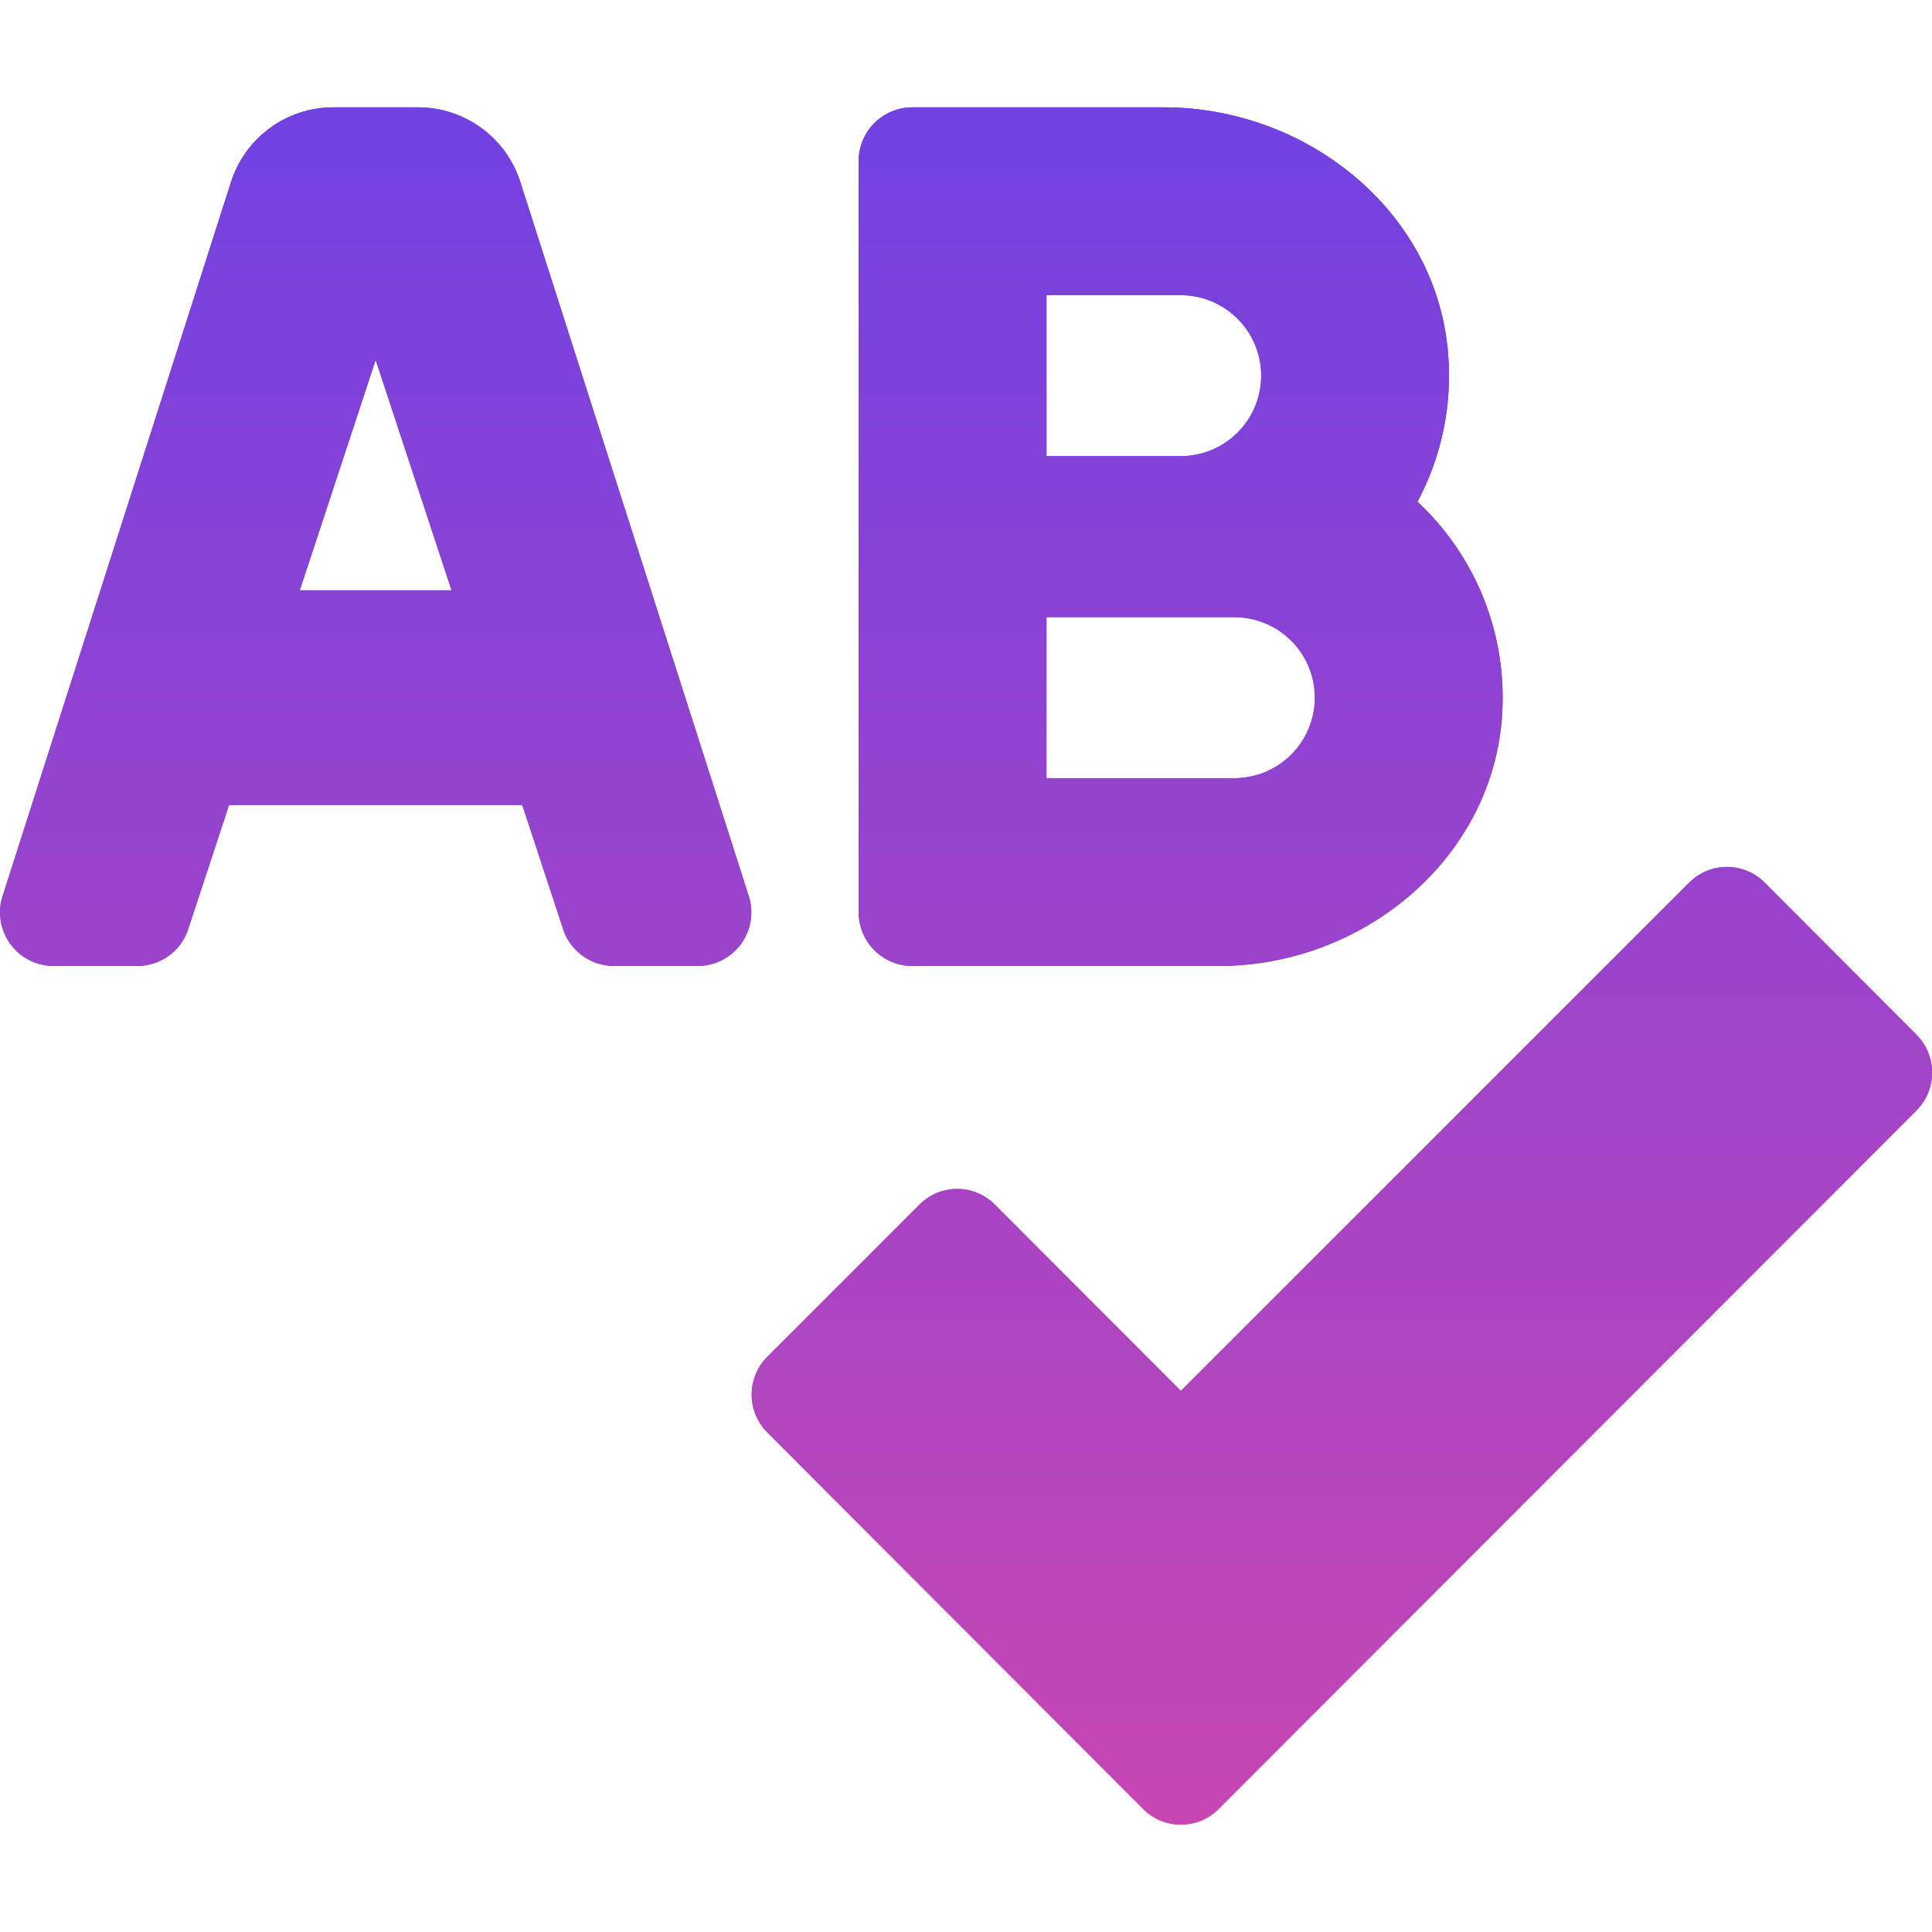
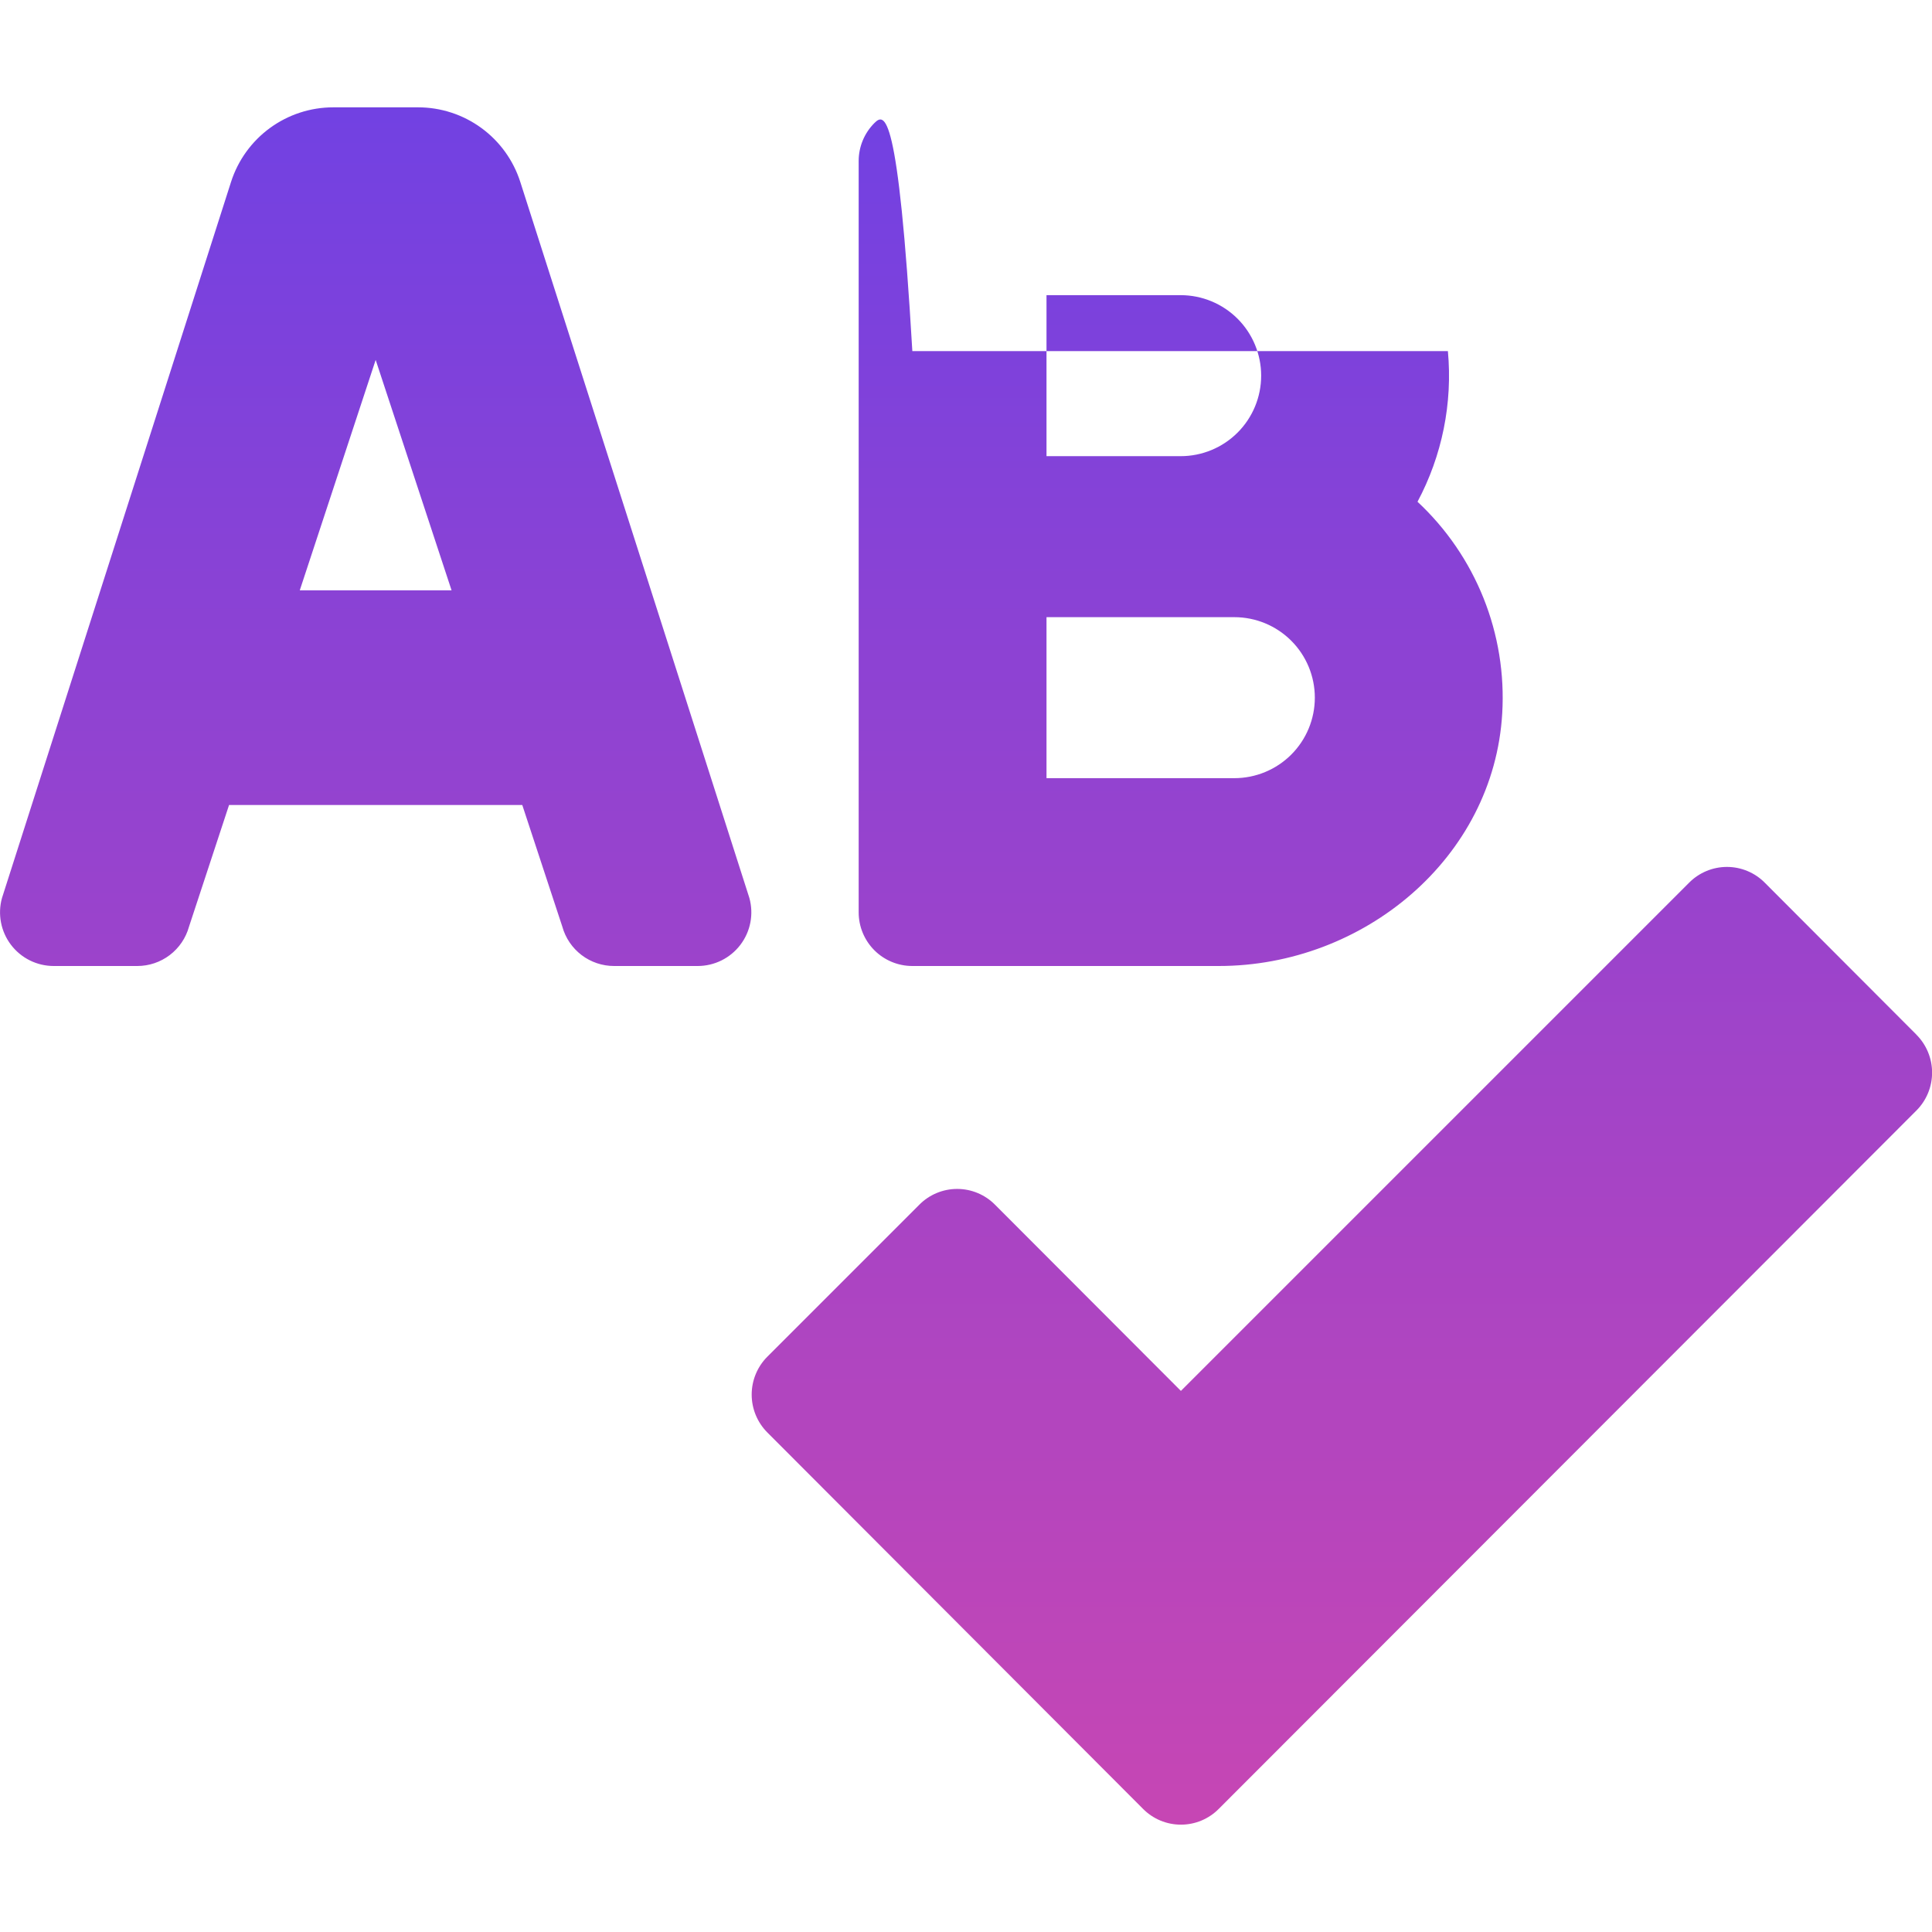
<svg xmlns="http://www.w3.org/2000/svg" width="220" height="220" viewBox="0 0 220 220" fill="none">
  <g clip-path="url(#clip0_1482_280)">
-     <path d="M103.889 110H138.784C155.284 110 170.103 97.701 171.062 81.224C171.325 76.746 170.596 72.266 168.929 68.102C167.261 63.938 164.695 60.193 161.414 57.135C164.219 51.878 165.422 45.915 164.874 39.982C163.434 23.898 148.691 12.222 132.535 12.222H103.889C102.268 12.222 100.714 12.866 99.568 14.012C98.422 15.158 97.778 16.712 97.778 18.333V103.889C97.778 105.51 98.422 107.064 99.568 108.21C100.714 109.356 102.268 110 103.889 110ZM119.167 33.611H134.445C136.876 33.611 139.207 34.577 140.926 36.296C142.646 38.015 143.611 40.347 143.611 42.778C143.611 45.209 142.646 47.54 140.926 49.26C139.207 50.979 136.876 51.944 134.445 51.944H119.167V33.611ZM119.167 70.278H140.556C142.987 70.278 145.318 71.243 147.038 72.963C148.757 74.682 149.722 77.013 149.722 79.444C149.722 81.876 148.757 84.207 147.038 85.926C145.318 87.645 142.987 88.611 140.556 88.611H119.167V70.278ZM59.247 20.72C58.458 18.253 56.905 16.1 54.813 14.573C52.72 13.045 50.196 12.222 47.606 12.222L37.95 12.222C35.359 12.222 32.836 13.045 30.743 14.573C28.651 16.1 27.098 18.253 26.308 20.72L0.226 102.258C-0.026 103.165 -0.064 104.118 0.114 105.043C0.292 105.967 0.68 106.838 1.25 107.587C1.82 108.337 2.555 108.944 3.398 109.363C4.241 109.781 5.17 109.999 6.111 110H15.633C16.97 110 18.269 109.562 19.333 108.753C20.397 107.943 21.166 106.808 21.523 105.52L26.083 91.667H59.473L64.033 105.52C64.39 106.808 65.159 107.943 66.223 108.753C67.287 109.562 68.586 110 69.923 110H79.445C80.386 110 81.315 109.782 82.159 109.364C83.003 108.946 83.738 108.338 84.308 107.589C84.879 106.839 85.268 105.968 85.446 105.044C85.624 104.119 85.585 103.165 85.334 102.258L59.247 20.72ZM34.135 67.222L42.778 40.983L51.421 67.222H34.135ZM218.232 117.822L200.964 100.52C200.4 99.949 199.728 99.496 198.988 99.187C198.247 98.877 197.453 98.718 196.65 98.718C195.847 98.718 195.053 98.877 194.312 99.187C193.572 99.496 192.9 99.949 192.336 100.52L134.471 158.385L113.308 137.187C112.744 136.616 112.072 136.163 111.331 135.853C110.591 135.544 109.796 135.385 108.994 135.385C108.191 135.385 107.397 135.544 106.656 135.853C105.916 136.163 105.244 136.616 104.68 137.187L87.378 154.489C86.236 155.634 85.595 157.186 85.595 158.803C85.595 160.42 86.236 161.971 87.378 163.117L130.155 205.975C130.72 206.546 131.392 206.999 132.133 207.309C132.874 207.618 133.669 207.777 134.471 207.777C135.274 207.777 136.069 207.618 136.81 207.309C137.551 206.999 138.223 206.546 138.787 205.975L218.232 126.45C219.372 125.304 220.012 123.752 220.011 122.135C220.009 120.517 219.367 118.967 218.224 117.822H218.232Z" fill="url(#paint0_linear_1482_280)" />
-     <path d="M103.889 110H138.784C155.284 110 170.103 97.701 171.062 81.224C171.325 76.746 170.596 72.266 168.929 68.102C167.261 63.938 164.695 60.193 161.414 57.135C164.219 51.878 165.422 45.915 164.874 39.982C163.434 23.898 148.691 12.222 132.535 12.222H103.889C102.268 12.222 100.714 12.866 99.568 14.012C98.422 15.158 97.778 16.712 97.778 18.333V103.889C97.778 105.51 98.422 107.064 99.568 108.21C100.714 109.356 102.268 110 103.889 110ZM119.167 33.611H134.445C136.876 33.611 139.207 34.577 140.926 36.296C142.646 38.015 143.611 40.347 143.611 42.778C143.611 45.209 142.646 47.54 140.926 49.26C139.207 50.979 136.876 51.944 134.445 51.944H119.167V33.611ZM119.167 70.278H140.556C142.987 70.278 145.318 71.243 147.038 72.963C148.757 74.682 149.722 77.013 149.722 79.444C149.722 81.876 148.757 84.207 147.038 85.926C145.318 87.645 142.987 88.611 140.556 88.611H119.167V70.278ZM59.247 20.72C58.458 18.253 56.905 16.1 54.813 14.573C52.72 13.045 50.196 12.222 47.606 12.222L37.95 12.222C35.359 12.222 32.836 13.045 30.743 14.573C28.651 16.1 27.098 18.253 26.308 20.72L0.226 102.258C-0.026 103.165 -0.064 104.118 0.114 105.043C0.292 105.967 0.68 106.838 1.25 107.587C1.82 108.337 2.555 108.944 3.398 109.363C4.241 109.781 5.17 109.999 6.111 110H15.633C16.97 110 18.269 109.562 19.333 108.753C20.397 107.943 21.166 106.808 21.523 105.52L26.083 91.667H59.473L64.033 105.52C64.39 106.808 65.159 107.943 66.223 108.753C67.287 109.562 68.586 110 69.923 110H79.445C80.386 110 81.315 109.782 82.159 109.364C83.003 108.946 83.738 108.338 84.308 107.589C84.879 106.839 85.268 105.968 85.446 105.044C85.624 104.119 85.585 103.165 85.334 102.258L59.247 20.72ZM34.135 67.222L42.778 40.983L51.421 67.222H34.135ZM218.232 117.822L200.964 100.52C200.4 99.949 199.728 99.496 198.988 99.187C198.247 98.877 197.453 98.718 196.65 98.718C195.847 98.718 195.053 98.877 194.312 99.187C193.572 99.496 192.9 99.949 192.336 100.52L134.471 158.385L113.308 137.187C112.744 136.616 112.072 136.163 111.331 135.853C110.591 135.544 109.796 135.385 108.994 135.385C108.191 135.385 107.397 135.544 106.656 135.853C105.916 136.163 105.244 136.616 104.68 137.187L87.378 154.489C86.236 155.634 85.595 157.186 85.595 158.803C85.595 160.42 86.236 161.971 87.378 163.117L130.155 205.975C130.72 206.546 131.392 206.999 132.133 207.309C132.874 207.618 133.669 207.777 134.471 207.777C135.274 207.777 136.069 207.618 136.81 207.309C137.551 206.999 138.223 206.546 138.787 205.975L218.232 126.45C219.372 125.304 220.012 123.752 220.011 122.135C220.009 120.517 219.367 118.967 218.224 117.822H218.232Z" fill="url(#paint1_linear_1482_280)" />
+     <path d="M103.889 110H138.784C155.284 110 170.103 97.701 171.062 81.224C171.325 76.746 170.596 72.266 168.929 68.102C167.261 63.938 164.695 60.193 161.414 57.135C164.219 51.878 165.422 45.915 164.874 39.982H103.889C102.268 12.222 100.714 12.866 99.568 14.012C98.422 15.158 97.778 16.712 97.778 18.333V103.889C97.778 105.51 98.422 107.064 99.568 108.21C100.714 109.356 102.268 110 103.889 110ZM119.167 33.611H134.445C136.876 33.611 139.207 34.577 140.926 36.296C142.646 38.015 143.611 40.347 143.611 42.778C143.611 45.209 142.646 47.54 140.926 49.26C139.207 50.979 136.876 51.944 134.445 51.944H119.167V33.611ZM119.167 70.278H140.556C142.987 70.278 145.318 71.243 147.038 72.963C148.757 74.682 149.722 77.013 149.722 79.444C149.722 81.876 148.757 84.207 147.038 85.926C145.318 87.645 142.987 88.611 140.556 88.611H119.167V70.278ZM59.247 20.72C58.458 18.253 56.905 16.1 54.813 14.573C52.72 13.045 50.196 12.222 47.606 12.222L37.95 12.222C35.359 12.222 32.836 13.045 30.743 14.573C28.651 16.1 27.098 18.253 26.308 20.72L0.226 102.258C-0.026 103.165 -0.064 104.118 0.114 105.043C0.292 105.967 0.68 106.838 1.25 107.587C1.82 108.337 2.555 108.944 3.398 109.363C4.241 109.781 5.17 109.999 6.111 110H15.633C16.97 110 18.269 109.562 19.333 108.753C20.397 107.943 21.166 106.808 21.523 105.52L26.083 91.667H59.473L64.033 105.52C64.39 106.808 65.159 107.943 66.223 108.753C67.287 109.562 68.586 110 69.923 110H79.445C80.386 110 81.315 109.782 82.159 109.364C83.003 108.946 83.738 108.338 84.308 107.589C84.879 106.839 85.268 105.968 85.446 105.044C85.624 104.119 85.585 103.165 85.334 102.258L59.247 20.72ZM34.135 67.222L42.778 40.983L51.421 67.222H34.135ZM218.232 117.822L200.964 100.52C200.4 99.949 199.728 99.496 198.988 99.187C198.247 98.877 197.453 98.718 196.65 98.718C195.847 98.718 195.053 98.877 194.312 99.187C193.572 99.496 192.9 99.949 192.336 100.52L134.471 158.385L113.308 137.187C112.744 136.616 112.072 136.163 111.331 135.853C110.591 135.544 109.796 135.385 108.994 135.385C108.191 135.385 107.397 135.544 106.656 135.853C105.916 136.163 105.244 136.616 104.68 137.187L87.378 154.489C86.236 155.634 85.595 157.186 85.595 158.803C85.595 160.42 86.236 161.971 87.378 163.117L130.155 205.975C130.72 206.546 131.392 206.999 132.133 207.309C132.874 207.618 133.669 207.777 134.471 207.777C135.274 207.777 136.069 207.618 136.81 207.309C137.551 206.999 138.223 206.546 138.787 205.975L218.232 126.45C219.372 125.304 220.012 123.752 220.011 122.135C220.009 120.517 219.367 118.967 218.224 117.822H218.232Z" fill="url(#paint1_linear_1482_280)" />
  </g>
  <defs>
    <linearGradient id="paint0_linear_1482_280" x1="110.007" y1="12.222" x2="110.007" y2="207.777" gradientUnits="userSpaceOnUse">
      <stop stop-color="#3D3DFF" />
      <stop offset="1" stop-color="#F2428C" />
    </linearGradient>
    <linearGradient id="paint1_linear_1482_280" x1="110" y1="-109.5" x2="110" y2="269" gradientUnits="userSpaceOnUse">
      <stop stop-color="#3D3DFF" />
      <stop offset="1" stop-color="#E148A5" />
    </linearGradient>
    <clipPath id="clip0_1482_280">
      <rect width="220" height="220" fill="white" />
    </clipPath>
  </defs>
</svg>